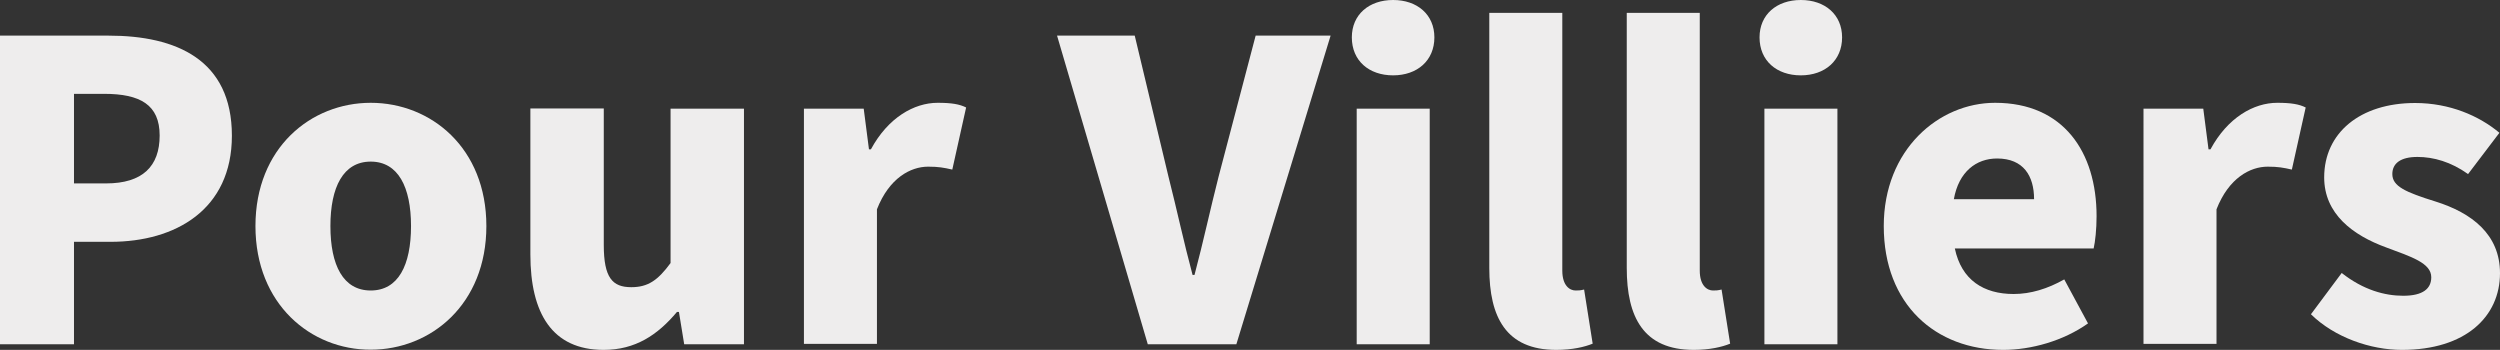
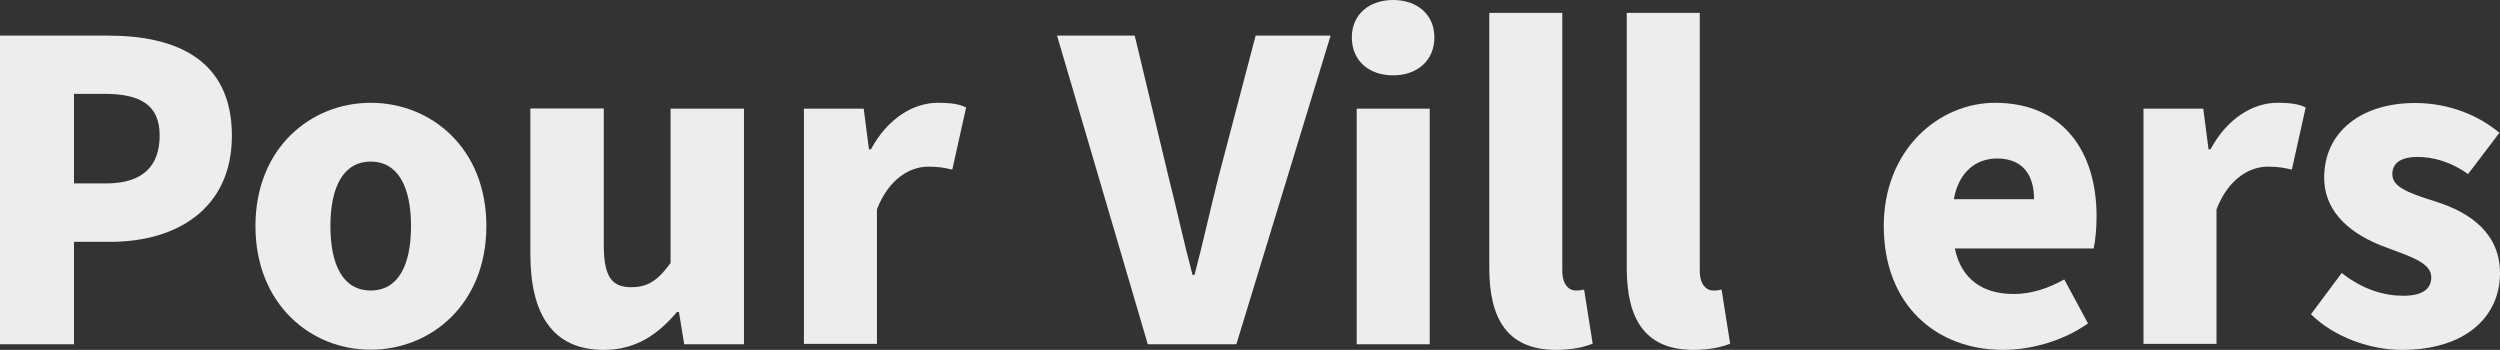
<svg xmlns="http://www.w3.org/2000/svg" version="1.1" id="Calque_1" x="0px" y="0px" viewBox="0 0 1284 179.7" style="enable-background:new 0 0 1284 179.7;" xml:space="preserve">
  <rect x="0" y="0" width="1284" height="179.7" fill="#333333" stroke="none" />
  <style type="text/css">
	.st0{fill:#EEEDED;}
</style>
  <g>
    <path class="st0" d="M0,18.3h55.8c34.8,0,63.3,12.4,63.3,51.4c0,38-29,54.5-62.3,54.5H38v52.6H0V18.3z M54.5,94.2   c18.7,0,27.5-8.8,27.5-24.6c0-15.8-10-21.4-28.5-21.4H38v46H54.5z" />
    <path class="st0" d="M131.2,116.1c0-40.2,28.5-63.3,59.2-63.3c30.9,0,59.4,23.1,59.4,63.3c0,40.2-28.5,63.5-59.4,63.5   C159.7,179.7,131.2,156.3,131.2,116.1z M211.1,116.1c0-20-6.6-33.1-20.7-33.1c-14.1,0-20.7,13.1-20.7,33.1   c0,20.2,6.6,33.1,20.7,33.1C204.5,149.2,211.1,136.3,211.1,116.1z" />
    <path class="st0" d="M272.4,130.7v-75h37.7v70.1c0,16.8,4.4,21.7,14.1,21.7c8.5,0,13.6-3.4,20.2-12.4V55.8h37.7v121h-30.7   l-2.7-16.6h-1c-10,11.9-21.4,19.5-37.7,19.5C283.6,179.7,272.4,160.9,272.4,130.7z" />
    <path class="st0" d="M412.9,55.8h30.7l2.7,20.9h1c8.8-16.3,22.2-23.9,34.3-23.9c7.1,0,11.2,0.7,14.6,2.4l-7.1,31.9   c-4.4-1-7.1-1.5-12.4-1.5c-9,0-20,5.8-26.3,21.9v69.1h-37.5V55.8z" />
    <path class="st0" d="M542.9,18.3h39.9l17.3,72.3c4.4,17.3,7.8,33.4,12.4,50.6h1c4.6-17.3,8-33.4,12.4-50.6l19-72.3h38.5   l-48.4,158.5h-45.5L542.9,18.3z" />
    <path class="st0" d="M694.3,19.2c0-11.7,8.8-19.2,21.2-19.2c12.4,0,21.2,7.5,21.2,19.2c0,11.9-8.8,19.5-21.2,19.5   C703.1,38.7,694.3,31.2,694.3,19.2z M696.8,55.8h37.5v121h-37.5V55.8z" />
    <path class="st0" d="M764.9,137.6V6.6h37.5V139c0,7.8,3.9,10.2,6.8,10.2c1.5,0,2.4,0,4.4-0.5l4.4,27.8c-4.1,1.7-10.5,3.2-18.7,3.2   C773.5,179.7,764.9,162.9,764.9,137.6z" />
    <path class="st0" d="M835.5,137.6V6.6H873V139c0,7.8,3.9,10.2,6.8,10.2c1.5,0,2.4,0,4.4-0.5l4.4,27.8c-4.1,1.7-10.5,3.2-18.7,3.2   C844.1,179.7,835.5,162.9,835.5,137.6z" />
-     <path class="st0" d="M903.7,19.2c0-11.7,8.8-19.2,21.2-19.2c12.4,0,21.2,7.5,21.2,19.2c0,11.9-8.8,19.5-21.2,19.5   C912.5,38.7,903.7,31.2,903.7,19.2z M906.2,55.8h37.5v121h-37.5V55.8z" />
    <path class="st0" d="M967.5,116.1c0-39.2,28.2-63.3,57.2-63.3c35.1,0,52.1,25.3,52.1,58.2c0,6.8-0.7,13.1-1.5,16.6H1004   c3.4,16.3,14.9,23.4,30.2,23.4c8.8,0,17.5-2.7,26-7.5l12.2,22.6c-12.7,9-29.2,13.6-43.6,13.6C994.3,179.7,967.5,156.5,967.5,116.1z    M1044.7,102.3c0-11.9-5.4-20.9-19-20.9c-10.7,0-19.7,6.8-22.2,20.9H1044.7z" />
    <path class="st0" d="M1100.9,55.8h30.7l2.7,20.9h1c8.8-16.3,22.2-23.9,34.3-23.9c7.1,0,11.2,0.7,14.6,2.4l-7.1,31.9   c-4.4-1-7.1-1.5-12.4-1.5c-9,0-20,5.8-26.3,21.9v69.1h-37.5V55.8z" />
    <path class="st0" d="M1186.9,161.4l15.8-21.2c11.2,8.8,22.2,11.7,31.6,11.7c10.2,0,14.4-3.7,14.4-9.5c0-7.3-10.2-10.5-23.1-15.3   c-17.3-6.3-31.9-17.3-31.9-36c0-22.9,18.5-38.2,46.7-38.2c17.8,0,32.9,6.6,43.3,15.3l-16.1,21.2c-8.8-6.3-17.8-8.8-26-8.8   c-8.8,0-12.9,3.4-12.9,8.8c0,6.3,6.8,9.3,22.2,14.1c18.5,5.8,33.1,16.8,33.1,36.8c0,22.2-17.5,39.4-50.4,39.4   C1217.5,179.7,1199,173.3,1186.9,161.4z" />
  </g>
</svg>